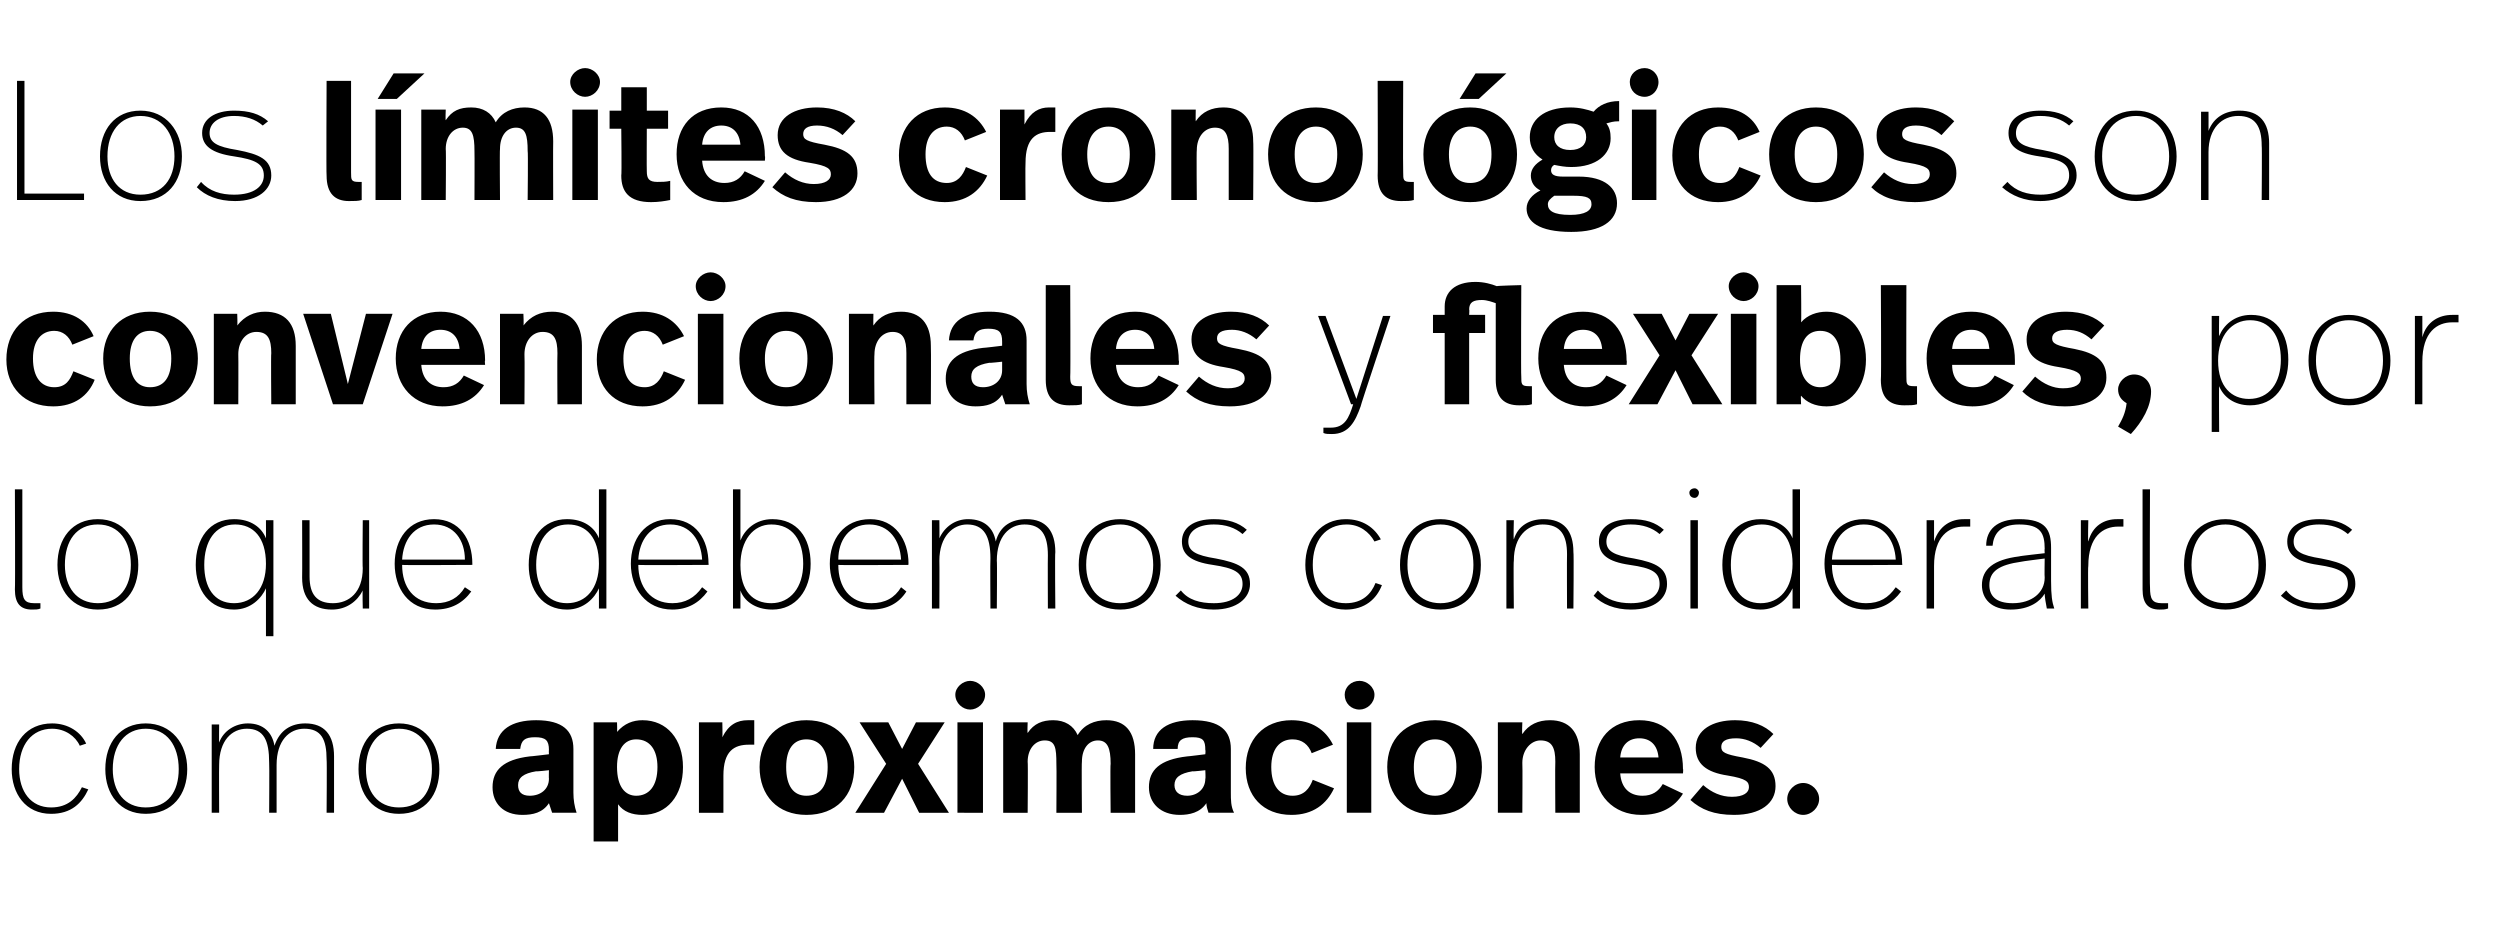
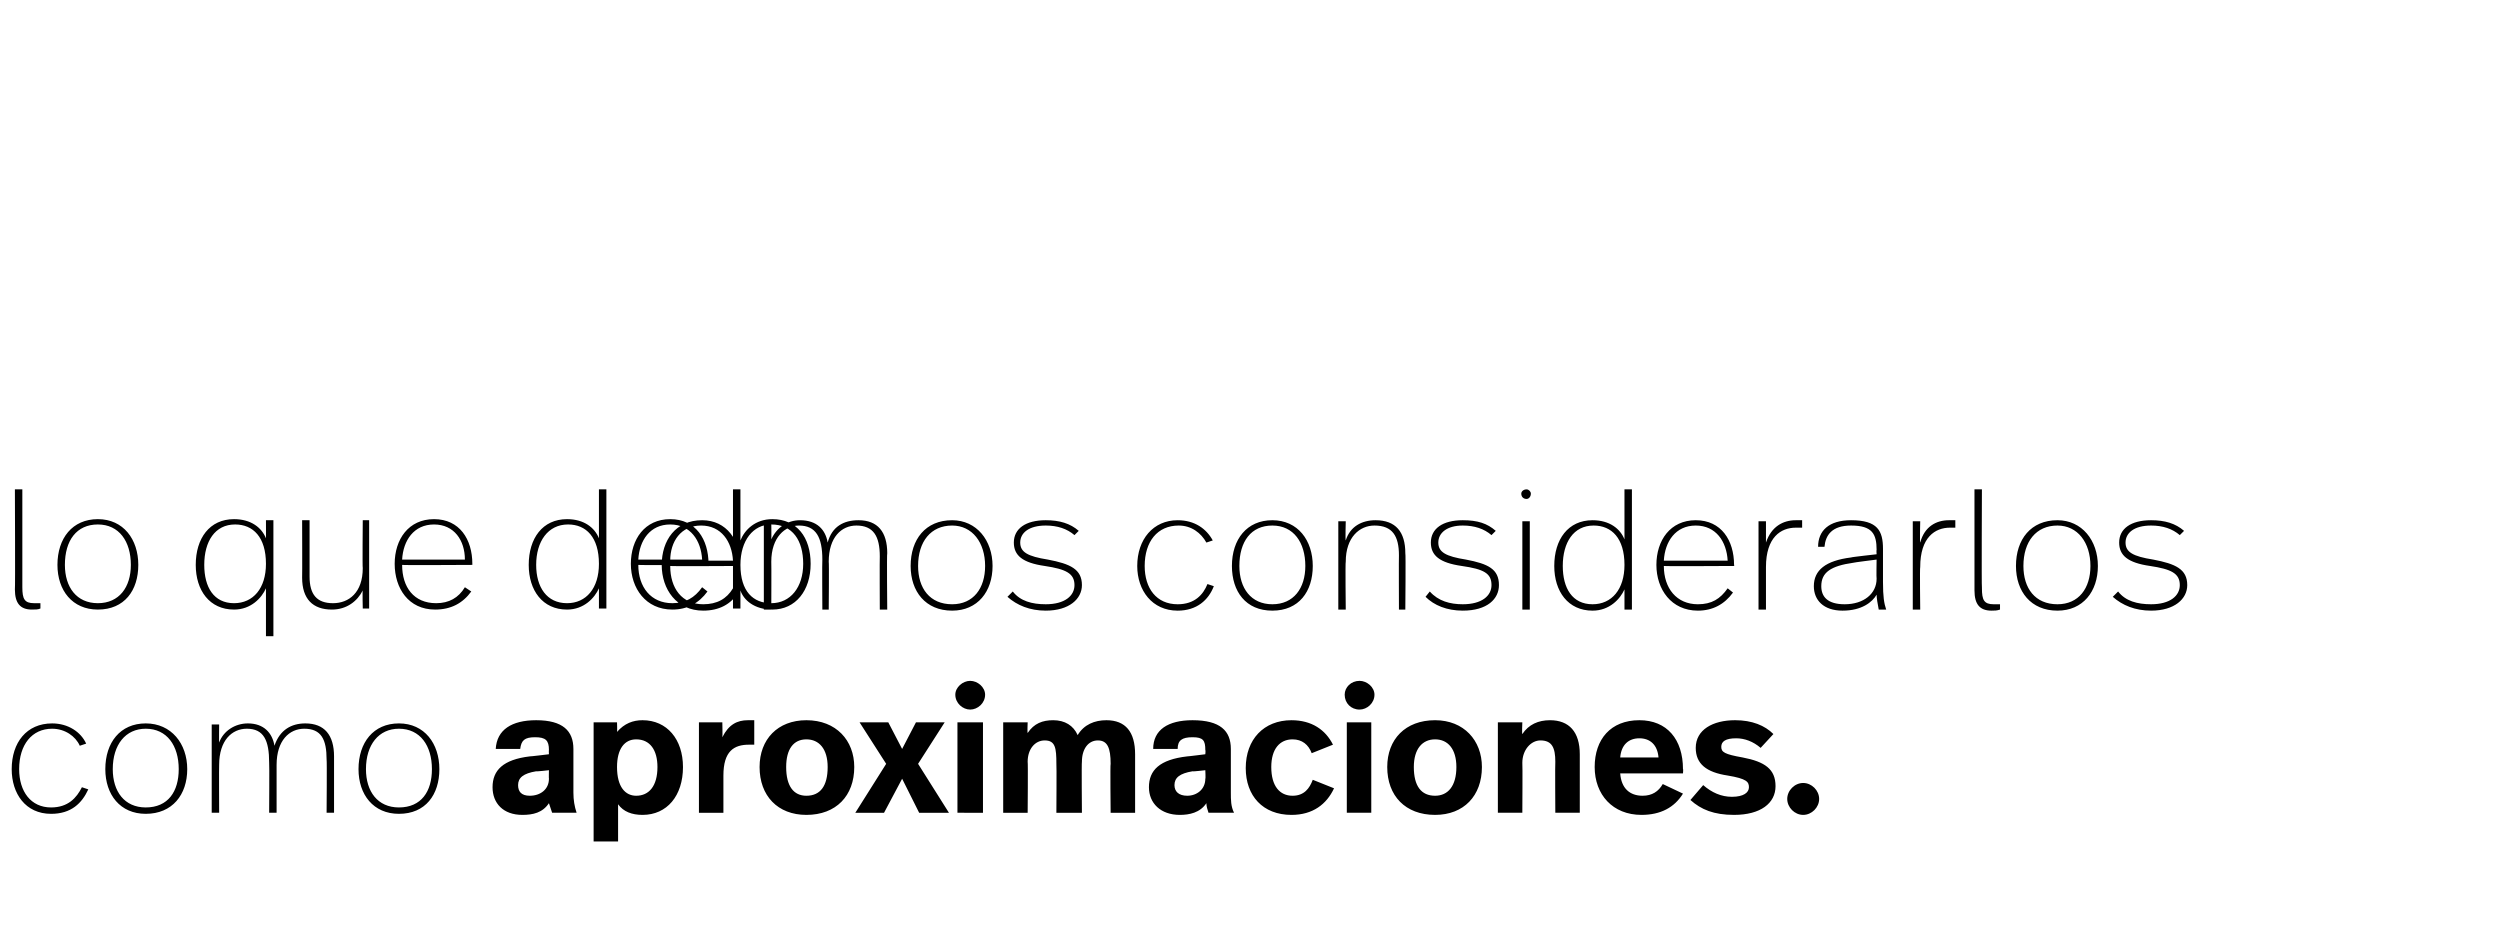
<svg xmlns="http://www.w3.org/2000/svg" version="1.1" width="235px" height="87.2px" viewBox="0 -6 235 87.2" style="top:-6px">
  <desc>Los límites cronológicos son convencionales y flexibles, por lo que debemos considerarlos como aproximaciones</desc>
  <defs />
  <g id="Polygon17471">
    <path d="m8.1 63.9l-.6.2c-.4-.9-1.4-1.6-2.6-1.6c-1.9 0-3.1 1.5-3.1 3.8c0 2.1 1.1 3.6 3 3.6c1.6 0 2.4-.9 2.9-1.9l.6.2c-.6 1.3-1.6 2.3-3.5 2.3c-2.4 0-3.7-1.9-3.7-4.2c0-2.5 1.4-4.3 3.8-4.3c1.5 0 2.7.8 3.2 1.9zm9.5 2.4c0 2.4-1.4 4.2-3.9 4.2c-2.4 0-3.8-1.8-3.8-4.2c0-2.5 1.4-4.3 3.8-4.3c2.4 0 3.9 1.9 3.9 4.3zm-7 0c0 2.1 1.1 3.6 3.1 3.6c2.1 0 3.1-1.5 3.1-3.6c0-2.2-1.1-3.8-3.1-3.8c-1.9 0-3.1 1.5-3.1 3.8zm20.8-1.2v5.3h-.7s.04-4.96 0-5c0-1.9-.5-2.9-2.1-2.9c-1.4 0-2.6 1.1-2.6 3.4v4.5h-.7s.03-4.72 0-4.7c0-2.1-.5-3.2-2.1-3.2c-1.4 0-2.6 1.1-2.6 3.4c-.02.02 0 4.5 0 4.5h-.7v-8.3h.7s-.02 1.71 0 1.7c.4-1.1 1.5-1.8 2.7-1.8c1.5 0 2.3.9 2.5 2.1c.5-1.5 1.6-2.1 2.9-2.1c1.8 0 2.7 1.1 2.7 3.1zm9.9 1.2c0 2.4-1.3 4.2-3.8 4.2c-2.4 0-3.8-1.8-3.8-4.2c0-2.5 1.4-4.3 3.8-4.3c2.4 0 3.8 1.9 3.8 4.3zm-6.9 0c0 2.1 1.1 3.6 3.1 3.6c2.1 0 3.1-1.5 3.1-3.6c0-2.2-1.1-3.8-3.1-3.8c-1.9 0-3.1 1.5-3.1 3.8zm19.5-1.9v4.1c0 .7.1 1.3.3 1.9h-2.3l-.3-.9c-.6.9-1.5 1.1-2.5 1.1c-1.8 0-2.8-1.1-2.8-2.6c0-1.6 1-2.6 3.5-2.9c.01.02 1.8-.2 1.8-.2c0 0-.02-.39 0-.4c0-.9-.3-1.2-1.3-1.2c-1 0-1.3.3-1.4 1.1h-2.3c.1-1.8 1.5-2.7 3.8-2.7c2.5 0 3.5 1 3.5 2.7zm-3.5 2.1c-1.2.2-1.7.6-1.7 1.3c0 .6.3 1 1.1 1c1 0 1.8-.6 1.8-1.6c-.02.02 0-.8 0-.8c0 0-1.22.14-1.2.1zm13.8-.4c0 2.7-1.5 4.5-3.8 4.5c-1 0-1.8-.3-2.3-1v3.5h-2.3V61.9h2.2s.03.9 0 .9c.7-.8 1.5-1.1 2.4-1.1c2.3 0 3.8 1.8 3.8 4.4zm-6.2 0c0 1.9.8 2.7 1.8 2.7c1.2 0 2-.9 2-2.7c0-1.6-.7-2.6-2-2.6c-1.1 0-1.8.9-1.8 2.6zm12.9-4.4v2.3h-.5c-1.4 0-2.4.6-2.4 2.9v3.5h-2.3v-8.5h2.2s.03 1.38 0 1.4c.6-1.2 1.4-1.6 2.4-1.6h.6zm9.4 4.4c0 2.7-1.7 4.5-4.5 4.5c-2.7 0-4.4-1.8-4.4-4.5c0-2.6 1.7-4.4 4.4-4.4c2.8 0 4.5 1.9 4.5 4.4zm-6.4 0c0 1.8.7 2.7 1.9 2.7c1.3 0 2-.9 2-2.7c0-1.7-.8-2.6-2-2.6c-1.2 0-1.9.9-1.9 2.6zm12.4-.3l2.9 4.6h-2.8l-1.6-3.2l-1.7 3.2h-2.7l2.9-4.6l-2.5-3.9h2.7l1.3 2.5l1.3-2.5h2.7l-2.5 3.9zm6.3-6.5c0 .8-.7 1.4-1.4 1.4c-.7 0-1.4-.6-1.4-1.4c0-.7.7-1.3 1.4-1.3c.7 0 1.4.6 1.4 1.3zm-.2 11.1H90v-8.5h2.4v8.5zm14.3-5.5v5.5h-2.3s-.05-4.62 0-4.6c0-1.5-.3-2.2-1.2-2.2c-.9 0-1.5.8-1.5 2c-.04.05 0 4.8 0 4.8h-2.4s.03-4.62 0-4.6c0-1.5-.1-2.2-1.1-2.2c-.9 0-1.6.8-1.6 2c.04.05 0 4.8 0 4.8h-2.3v-8.5h2.3s-.04.98 0 1c.6-.9 1.4-1.2 2.4-1.2c1.1 0 1.9.5 2.3 1.4c.6-1 1.6-1.4 2.7-1.4c1.8 0 2.7 1.1 2.7 3.2zm9-.5v4.1c0 .7 0 1.3.3 1.9h-2.4c-.1-.3-.2-.6-.2-.9c-.6.9-1.6 1.1-2.5 1.1c-1.8 0-2.9-1.1-2.9-2.6c0-1.6 1-2.6 3.6-2.9c-.03.02 1.7-.2 1.7-.2c0 0 .04-.39 0-.4c0-.9-.2-1.2-1.2-1.2c-1 0-1.4.3-1.4 1.1h-2.3c0-1.8 1.4-2.7 3.7-2.7c2.6 0 3.6 1 3.6 2.7zm-3.6 2.1c-1.2.2-1.7.6-1.7 1.3c0 .6.4 1 1.2 1c.9 0 1.7-.6 1.7-1.6c.04.02 0-.8 0-.8c0 0-1.16.14-1.2.1zm13.2-2.5l-2 .8c-.3-.8-.9-1.3-1.8-1.3c-1.2 0-2 .9-2 2.6c0 1.8.8 2.7 2 2.7c1.1 0 1.6-.7 1.9-1.5l2 .8c-.7 1.5-2 2.5-4 2.5c-2.7 0-4.3-1.8-4.3-4.4c0-2.7 1.7-4.5 4.3-4.5c1.9 0 3.2.9 3.9 2.3zm3.9-4.7c0 .8-.7 1.4-1.4 1.4c-.8 0-1.4-.6-1.4-1.4c0-.7.6-1.3 1.4-1.3c.7 0 1.4.6 1.4 1.3zm-.3 11.1h-2.3v-8.5h2.3v8.5zm10.4-4.3c0 2.7-1.7 4.5-4.4 4.5c-2.8 0-4.5-1.8-4.5-4.5c0-2.6 1.7-4.4 4.5-4.4c2.7 0 4.4 1.9 4.4 4.4zm-6.4 0c0 1.8.7 2.7 2 2.7c1.2 0 2-.9 2-2.7c0-1.7-.8-2.6-2-2.6c-1.2 0-2 .9-2 2.6zm15.6-1.2v5.5h-2.3s-.03-4.8 0-4.8c0-1.3-.3-2-1.4-2c-.9 0-1.7.9-1.7 2.1c.03.01 0 4.7 0 4.7h-2.3v-8.5h2.3s-.05 1.12 0 1.1c.6-.9 1.5-1.3 2.6-1.3c1.8 0 2.8 1.1 2.8 3.2zm9.7 1.4c.04-.04 0 .4 0 .4h-5.9c.1 1.4.9 2.1 2.1 2.1c.9 0 1.5-.4 1.9-1.1l1.9.9c-.8 1.3-2.1 2-3.9 2c-2.7 0-4.4-1.9-4.4-4.5c0-2.6 1.5-4.4 4.2-4.4c2.6 0 4.1 1.8 4.1 4.6zm-5.9-1.1h3.6c-.1-1.2-.8-1.8-1.8-1.8c-1 0-1.7.6-1.8 1.8zm14.4-2.2l-1.2 1.3c-.7-.6-1.5-.9-2.3-.9c-1 0-1.4.3-1.4.8c0 .5.3.7 2 1c2.1.4 3.1 1.1 3.1 2.7c0 1.6-1.4 2.7-3.9 2.7c-1.9 0-3.1-.5-4.1-1.4l1.2-1.4c.8.7 1.7 1.1 2.7 1.1c1.1 0 1.6-.4 1.6-.9c0-.5-.2-.8-2-1.1c-2-.3-3-1.1-3-2.6c0-1.7 1.6-2.6 3.7-2.6c1.6 0 2.8.5 3.6 1.3zm4.3 6.1c0 .8-.7 1.5-1.5 1.5c-.8 0-1.5-.7-1.5-1.5c0-.8.7-1.5 1.5-1.5c.8 0 1.5.7 1.5 1.5z" stroke="none" fill="#000" />
  </g>
  <g id="Polygon17470">
-     <path d="m2.1 49.2c0 1.1.2 1.5 1.1 1.5h.6v.5c-.2.1-.5.1-.8.1c-1.1 0-1.6-.6-1.6-1.9c.04-.04 0-9.4 0-9.4h.7v9.2zM13 47.1c0 2.4-1.3 4.2-3.8 4.2c-2.4 0-3.8-1.8-3.8-4.2c0-2.5 1.4-4.3 3.8-4.3c2.4 0 3.8 1.9 3.8 4.3zm-6.9 0c0 2.1 1.1 3.6 3.1 3.6c2 0 3.1-1.5 3.1-3.6c0-2.2-1.1-3.8-3.1-3.8c-2 0-3.1 1.5-3.1 3.8zM25 44.6c.01.04 0-1.7 0-1.7h.7v10.9h-.7v-4.5c-.4.9-1.4 2-3 2c-2.3 0-3.6-1.8-3.6-4.2c0-2.5 1.3-4.3 3.6-4.3c1.6 0 2.6.8 3 1.8zm-5.8 2.5c0 2.1.9 3.6 2.8 3.6c1.8 0 3-1.4 3-3.7c0-2.5-1.2-3.7-2.9-3.7c-1.9 0-2.9 1.6-2.9 3.8zm15.5 4.1h-.6s-.04-1.71 0-1.7c-.5 1-1.5 1.8-2.9 1.8c-1.8 0-2.8-1-2.8-3c.02 0 0-5.4 0-5.4h.7v5.3c0 1.7.7 2.5 2.2 2.5c1.5 0 2.8-1 2.8-3.3c-.04.01 0-4.5 0-4.5h.6v8.3zm9.7-4.2v.1s-6.61.04-6.6 0c0 2.1 1.1 3.6 3.2 3.6c1.2 0 2.1-.5 2.7-1.5l.6.4c-.8 1.1-1.9 1.7-3.4 1.7c-2.5 0-3.8-2-3.8-4.3c0-2.3 1.3-4.2 3.7-4.2c2.4 0 3.6 1.9 3.6 4.2zm-6.6-.4h5.9c0-1.8-1-3.3-2.9-3.3c-1.9 0-2.9 1.5-3 3.3zM57 51.2h-.7v-1.9c-.4.9-1.4 2-3 2c-2.3 0-3.6-1.8-3.6-4.2c0-2.5 1.3-4.3 3.6-4.3c1.6 0 2.6.8 3 1.8V40h.7v11.2zm-6.6-4.1c0 2.1 1 3.6 2.9 3.6c1.8 0 3-1.4 3-3.7c0-2.5-1.2-3.7-2.9-3.7c-1.9 0-3 1.6-3 3.8zm16.2-.1c.04-.04 0 .1 0 .1c0 0-6.57.04-6.6 0c0 2.1 1.2 3.6 3.2 3.6c1.2 0 2.1-.5 2.8-1.5l.5.4c-.8 1.1-1.9 1.7-3.3 1.7c-2.5 0-3.9-2-3.9-4.3c0-2.3 1.3-4.2 3.7-4.2c2.4 0 3.6 1.9 3.6 4.2zm-6.6-.4h6c-.1-1.8-1.1-3.3-3-3.3c-1.9 0-2.9 1.5-3 3.3zm9.6-1.8c.4-1 1.4-2 3-2c2.3 0 3.6 1.7 3.6 4.2c0 2.5-1.4 4.3-3.6 4.3c-1.7 0-2.7-.9-3-1.8v1.7h-.7V40h.7v4.8zm0 2.3c0 2.5 1.2 3.6 2.9 3.6c1.8 0 3-1.5 3-3.7c0-2.2-1-3.7-3-3.7c-1.7 0-2.9 1.5-2.9 3.8zm15.8-.1c-.04-.04 0 .1 0 .1c0 0-6.65.04-6.6 0c0 2.1 1.1 3.6 3.1 3.6c1.3 0 2.2-.5 2.8-1.5l.5.4c-.7 1.1-1.8 1.7-3.3 1.7c-2.5 0-3.9-2-3.9-4.3c0-2.3 1.3-4.2 3.8-4.2c2.3 0 3.6 1.9 3.6 4.2zm-6.6-.4h5.9c-.1-1.8-1.1-3.3-3-3.3c-1.9 0-2.9 1.5-2.9 3.3zm20.4-.7c-.05-.03 0 5.3 0 5.3h-.7s-.02-4.96 0-5c0-1.9-.6-2.9-2.2-2.9c-1.4 0-2.6 1.1-2.6 3.4c.04.02 0 4.5 0 4.5h-.6s-.03-4.72 0-4.7c0-2.1-.6-3.2-2.2-3.2c-1.3 0-2.6 1.1-2.6 3.4c.02.02 0 4.5 0 4.5h-.7v-8.3h.7s.02 1.71 0 1.7c.5-1.1 1.5-1.8 2.7-1.8c1.6 0 2.4.9 2.6 2.1c.4-1.5 1.5-2.1 2.9-2.1c1.8 0 2.7 1.1 2.7 3.1zm9.9 1.2c0 2.4-1.4 4.2-3.8 4.2c-2.5 0-3.9-1.8-3.9-4.2c0-2.5 1.4-4.3 3.9-4.3c2.3 0 3.8 1.9 3.8 4.3zm-7 0c0 2.1 1.1 3.6 3.2 3.6c2 0 3.1-1.5 3.1-3.6c0-2.2-1.2-3.8-3.1-3.8c-2 0-3.2 1.5-3.2 3.8zm15.1-3.3l-.4.4c-.7-.6-1.6-.9-2.7-.9c-1.6 0-2.4.7-2.4 1.6c0 .9.7 1.3 2.6 1.6c2.1.4 3.2.9 3.2 2.4c0 1.3-1.2 2.4-3.4 2.4c-1.5 0-2.7-.5-3.6-1.3l.5-.5c.7.9 1.8 1.2 3.1 1.2c1.8 0 2.7-.8 2.7-1.8c0-1.1-.8-1.5-2.8-1.8c-2.1-.3-2.9-1-2.9-2.2c0-1.3 1.1-2.1 3-2.1c1.3 0 2.3.3 3.1 1zm12.6.9l-.6.2c-.5-.9-1.4-1.6-2.6-1.6c-2 0-3.2 1.5-3.2 3.8c0 2.1 1.1 3.6 3.1 3.6c1.6 0 2.4-.9 2.8-1.9l.6.2c-.5 1.3-1.6 2.3-3.4 2.3c-2.4 0-3.8-1.9-3.8-4.2c0-2.5 1.5-4.3 3.8-4.3c1.6 0 2.7.8 3.3 1.9zm9.4 2.4c0 2.4-1.3 4.2-3.8 4.2c-2.5 0-3.8-1.8-3.8-4.2c0-2.5 1.4-4.3 3.8-4.3c2.4 0 3.8 1.9 3.8 4.3zm-6.9 0c0 2.1 1.1 3.6 3.1 3.6c2 0 3.1-1.5 3.1-3.6c0-2.2-1.1-3.8-3.1-3.8c-2 0-3.1 1.5-3.1 3.8zm15.6-1.2c.05-.03 0 5.3 0 5.3h-.6s-.02-5.1 0-5.1c0-1.8-.6-2.8-2.3-2.8c-1.4 0-2.7 1.1-2.7 3.4c-.05-.01 0 4.5 0 4.5h-.7v-8.3h.7s-.05 1.77 0 1.8c.4-1.3 1.5-1.9 2.8-1.9c1.9 0 2.8 1.1 2.8 3.1zm8.5-2.1l-.4.4c-.7-.6-1.6-.9-2.7-.9c-1.5 0-2.3.7-2.3 1.6c0 .9.7 1.3 2.6 1.6c2.1.4 3.1.9 3.1 2.4c0 1.3-1.1 2.4-3.4 2.4c-1.5 0-2.7-.5-3.5-1.3l.4-.5c.8.9 1.9 1.2 3.1 1.2c1.8 0 2.7-.8 2.7-1.8c0-1.1-.7-1.5-2.8-1.8c-2.1-.3-2.9-1-2.9-2.2c0-1.3 1.1-2.1 3-2.1c1.4 0 2.3.3 3.1 1zm3.3-3.5c0 .3-.2.5-.4.5c-.3 0-.5-.2-.5-.5c0-.2.2-.4.5-.4c.2 0 .4.2.4.4zm-.1 10.9h-.7v-8.3h.7v8.3zm9.6 0h-.7v-1.9c-.4.9-1.4 2-3 2c-2.3 0-3.6-1.8-3.6-4.2c0-2.5 1.3-4.3 3.6-4.3c1.6 0 2.6.8 3 1.8V40h.7v11.2zm-6.5-4.1c0 2.1.9 3.6 2.8 3.6c1.8 0 3-1.4 3-3.7c0-2.5-1.2-3.7-2.9-3.7c-1.9 0-2.9 1.6-2.9 3.8zm16.1-.1c.05-.04 0 .1 0 .1c0 0-6.56.04-6.6 0c0 2.1 1.2 3.6 3.2 3.6c1.3 0 2.1-.5 2.8-1.5l.5.4c-.8 1.1-1.9 1.7-3.3 1.7c-2.5 0-3.9-2-3.9-4.3c0-2.3 1.3-4.2 3.7-4.2c2.4 0 3.6 1.9 3.6 4.2zm-6.6-.4h6c-.1-1.8-1.1-3.3-3-3.3c-1.9 0-2.9 1.5-3 3.3zm13-3.8v.7h-.6c-1.4 0-2.8.9-2.8 3.7v4h-.7v-8.3h.7v2c.5-1.5 1.6-2.1 2.8-2.1h.6zm7.6 2.7v3.1c0 1.4.1 2 .3 2.6h-.7c-.1-.5-.2-1.1-.2-1.4c-.4.7-1.4 1.5-3.2 1.5c-1.8 0-2.7-1-2.7-2.3c0-1.5 1.1-2.4 3.5-2.7c-.03-.03 2.4-.3 2.4-.3c0 0-.03-.42 0-.4c0-1.5-.4-2.3-2.4-2.3c-1.8 0-2.4.9-2.5 2h-.6c0-1.5 1-2.5 3.1-2.5c2.5 0 3 1 3 2.7zm-2.8 1.3c-2.1.3-3 .9-3 2.2c0 1 .6 1.7 2.2 1.7c1.8 0 3-1 3-2.4c-.03-.01 0-1.8 0-1.8c0 0-2.23.28-2.2.3zm9.6-4v.7h-.5c-1.4 0-2.8.9-2.8 3.7c-.05.03 0 4 0 4h-.7v-8.3h.7s-.05 2.01 0 2c.4-1.5 1.5-2.1 2.7-2.1h.6zm2.5 6.4c0 1.1.2 1.5 1.1 1.5h.6v.5c-.3.1-.5.1-.8.1c-1.1 0-1.6-.6-1.6-1.9V40h.7s-.04 9.25 0 9.2zm10.9-2.1c0 2.4-1.4 4.2-3.8 4.2c-2.5 0-3.9-1.8-3.9-4.2c0-2.5 1.4-4.3 3.9-4.3c2.3 0 3.8 1.9 3.8 4.3zm-7 0c0 2.1 1.1 3.6 3.2 3.6c2 0 3.1-1.5 3.1-3.6c0-2.2-1.2-3.8-3.1-3.8c-2 0-3.2 1.5-3.2 3.8zm15.1-3.3l-.4.4c-.7-.6-1.6-.9-2.7-.9c-1.6 0-2.4.7-2.4 1.6c0 .9.7 1.3 2.6 1.6c2.1.4 3.2.9 3.2 2.4c0 1.3-1.2 2.4-3.4 2.4c-1.5 0-2.7-.5-3.6-1.3l.5-.5c.7.9 1.8 1.2 3.1 1.2c1.8 0 2.7-.8 2.7-1.8c0-1.1-.8-1.5-2.8-1.8c-2.1-.3-2.9-1-2.9-2.2c0-1.3 1.1-2.1 3-2.1c1.3 0 2.3.3 3.1 1z" stroke="none" fill="#000" />
+     <path d="m2.1 49.2c0 1.1.2 1.5 1.1 1.5h.6v.5c-.2.1-.5.1-.8.1c-1.1 0-1.6-.6-1.6-1.9c.04-.04 0-9.4 0-9.4h.7v9.2zM13 47.1c0 2.4-1.3 4.2-3.8 4.2c-2.4 0-3.8-1.8-3.8-4.2c0-2.5 1.4-4.3 3.8-4.3c2.4 0 3.8 1.9 3.8 4.3zm-6.9 0c0 2.1 1.1 3.6 3.1 3.6c2 0 3.1-1.5 3.1-3.6c0-2.2-1.1-3.8-3.1-3.8c-2 0-3.1 1.5-3.1 3.8zM25 44.6c.01.04 0-1.7 0-1.7h.7v10.9h-.7v-4.5c-.4.9-1.4 2-3 2c-2.3 0-3.6-1.8-3.6-4.2c0-2.5 1.3-4.3 3.6-4.3c1.6 0 2.6.8 3 1.8zm-5.8 2.5c0 2.1.9 3.6 2.8 3.6c1.8 0 3-1.4 3-3.7c0-2.5-1.2-3.7-2.9-3.7c-1.9 0-2.9 1.6-2.9 3.8zm15.5 4.1h-.6s-.04-1.71 0-1.7c-.5 1-1.5 1.8-2.9 1.8c-1.8 0-2.8-1-2.8-3c.02 0 0-5.4 0-5.4h.7v5.3c0 1.7.7 2.5 2.2 2.5c1.5 0 2.8-1 2.8-3.3c-.04.01 0-4.5 0-4.5h.6v8.3zm9.7-4.2v.1s-6.61.04-6.6 0c0 2.1 1.1 3.6 3.2 3.6c1.2 0 2.1-.5 2.7-1.5l.6.4c-.8 1.1-1.9 1.7-3.4 1.7c-2.5 0-3.8-2-3.8-4.3c0-2.3 1.3-4.2 3.7-4.2c2.4 0 3.6 1.9 3.6 4.2zm-6.6-.4h5.9c0-1.8-1-3.3-2.9-3.3c-1.9 0-2.9 1.5-3 3.3zM57 51.2h-.7v-1.9c-.4.9-1.4 2-3 2c-2.3 0-3.6-1.8-3.6-4.2c0-2.5 1.3-4.3 3.6-4.3c1.6 0 2.6.8 3 1.8V40h.7v11.2zm-6.6-4.1c0 2.1 1 3.6 2.9 3.6c1.8 0 3-1.4 3-3.7c0-2.5-1.2-3.7-2.9-3.7c-1.9 0-3 1.6-3 3.8zm16.2-.1c.04-.04 0 .1 0 .1c0 0-6.57.04-6.6 0c0 2.1 1.2 3.6 3.2 3.6c1.2 0 2.1-.5 2.8-1.5l.5.4c-.8 1.1-1.9 1.7-3.3 1.7c-2.5 0-3.9-2-3.9-4.3c0-2.3 1.3-4.2 3.7-4.2c2.4 0 3.6 1.9 3.6 4.2zm-6.6-.4h6c-.1-1.8-1.1-3.3-3-3.3c-1.9 0-2.9 1.5-3 3.3zm9.6-1.8c.4-1 1.4-2 3-2c2.3 0 3.6 1.7 3.6 4.2c0 2.5-1.4 4.3-3.6 4.3c-1.7 0-2.7-.9-3-1.8v1.7h-.7V40h.7v4.8zm0 2.3c0 2.5 1.2 3.6 2.9 3.6c1.8 0 3-1.5 3-3.7c0-2.2-1-3.7-3-3.7c-1.7 0-2.9 1.5-2.9 3.8zc-.04-.04 0 .1 0 .1c0 0-6.65.04-6.6 0c0 2.1 1.1 3.6 3.1 3.6c1.3 0 2.2-.5 2.8-1.5l.5.4c-.7 1.1-1.8 1.7-3.3 1.7c-2.5 0-3.9-2-3.9-4.3c0-2.3 1.3-4.2 3.8-4.2c2.3 0 3.6 1.9 3.6 4.2zm-6.6-.4h5.9c-.1-1.8-1.1-3.3-3-3.3c-1.9 0-2.9 1.5-2.9 3.3zm20.4-.7c-.05-.03 0 5.3 0 5.3h-.7s-.02-4.96 0-5c0-1.9-.6-2.9-2.2-2.9c-1.4 0-2.6 1.1-2.6 3.4c.04.02 0 4.5 0 4.5h-.6s-.03-4.72 0-4.7c0-2.1-.6-3.2-2.2-3.2c-1.3 0-2.6 1.1-2.6 3.4c.02.02 0 4.5 0 4.5h-.7v-8.3h.7s.02 1.71 0 1.7c.5-1.1 1.5-1.8 2.7-1.8c1.6 0 2.4.9 2.6 2.1c.4-1.5 1.5-2.1 2.9-2.1c1.8 0 2.7 1.1 2.7 3.1zm9.9 1.2c0 2.4-1.4 4.2-3.8 4.2c-2.5 0-3.9-1.8-3.9-4.2c0-2.5 1.4-4.3 3.9-4.3c2.3 0 3.8 1.9 3.8 4.3zm-7 0c0 2.1 1.1 3.6 3.2 3.6c2 0 3.1-1.5 3.1-3.6c0-2.2-1.2-3.8-3.1-3.8c-2 0-3.2 1.5-3.2 3.8zm15.1-3.3l-.4.4c-.7-.6-1.6-.9-2.7-.9c-1.6 0-2.4.7-2.4 1.6c0 .9.7 1.3 2.6 1.6c2.1.4 3.2.9 3.2 2.4c0 1.3-1.2 2.4-3.4 2.4c-1.5 0-2.7-.5-3.6-1.3l.5-.5c.7.9 1.8 1.2 3.1 1.2c1.8 0 2.7-.8 2.7-1.8c0-1.1-.8-1.5-2.8-1.8c-2.1-.3-2.9-1-2.9-2.2c0-1.3 1.1-2.1 3-2.1c1.3 0 2.3.3 3.1 1zm12.6.9l-.6.2c-.5-.9-1.4-1.6-2.6-1.6c-2 0-3.2 1.5-3.2 3.8c0 2.1 1.1 3.6 3.1 3.6c1.6 0 2.4-.9 2.8-1.9l.6.2c-.5 1.3-1.6 2.3-3.4 2.3c-2.4 0-3.8-1.9-3.8-4.2c0-2.5 1.5-4.3 3.8-4.3c1.6 0 2.7.8 3.3 1.9zm9.4 2.4c0 2.4-1.3 4.2-3.8 4.2c-2.5 0-3.8-1.8-3.8-4.2c0-2.5 1.4-4.3 3.8-4.3c2.4 0 3.8 1.9 3.8 4.3zm-6.9 0c0 2.1 1.1 3.6 3.1 3.6c2 0 3.1-1.5 3.1-3.6c0-2.2-1.1-3.8-3.1-3.8c-2 0-3.1 1.5-3.1 3.8zm15.6-1.2c.05-.03 0 5.3 0 5.3h-.6s-.02-5.1 0-5.1c0-1.8-.6-2.8-2.3-2.8c-1.4 0-2.7 1.1-2.7 3.4c-.05-.01 0 4.5 0 4.5h-.7v-8.3h.7s-.05 1.77 0 1.8c.4-1.3 1.5-1.9 2.8-1.9c1.9 0 2.8 1.1 2.8 3.1zm8.5-2.1l-.4.4c-.7-.6-1.6-.9-2.7-.9c-1.5 0-2.3.7-2.3 1.6c0 .9.7 1.3 2.6 1.6c2.1.4 3.1.9 3.1 2.4c0 1.3-1.1 2.4-3.4 2.4c-1.5 0-2.7-.5-3.5-1.3l.4-.5c.8.9 1.9 1.2 3.1 1.2c1.8 0 2.7-.8 2.7-1.8c0-1.1-.7-1.5-2.8-1.8c-2.1-.3-2.9-1-2.9-2.2c0-1.3 1.1-2.1 3-2.1c1.4 0 2.3.3 3.1 1zm3.3-3.5c0 .3-.2.5-.4.5c-.3 0-.5-.2-.5-.5c0-.2.2-.4.5-.4c.2 0 .4.2.4.4zm-.1 10.9h-.7v-8.3h.7v8.3zm9.6 0h-.7v-1.9c-.4.9-1.4 2-3 2c-2.3 0-3.6-1.8-3.6-4.2c0-2.5 1.3-4.3 3.6-4.3c1.6 0 2.6.8 3 1.8V40h.7v11.2zm-6.5-4.1c0 2.1.9 3.6 2.8 3.6c1.8 0 3-1.4 3-3.7c0-2.5-1.2-3.7-2.9-3.7c-1.9 0-2.9 1.6-2.9 3.8zm16.1-.1c.05-.04 0 .1 0 .1c0 0-6.56.04-6.6 0c0 2.1 1.2 3.6 3.2 3.6c1.3 0 2.1-.5 2.8-1.5l.5.4c-.8 1.1-1.9 1.7-3.3 1.7c-2.5 0-3.9-2-3.9-4.3c0-2.3 1.3-4.2 3.7-4.2c2.4 0 3.6 1.9 3.6 4.2zm-6.6-.4h6c-.1-1.8-1.1-3.3-3-3.3c-1.9 0-2.9 1.5-3 3.3zm13-3.8v.7h-.6c-1.4 0-2.8.9-2.8 3.7v4h-.7v-8.3h.7v2c.5-1.5 1.6-2.1 2.8-2.1h.6zm7.6 2.7v3.1c0 1.4.1 2 .3 2.6h-.7c-.1-.5-.2-1.1-.2-1.4c-.4.7-1.4 1.5-3.2 1.5c-1.8 0-2.7-1-2.7-2.3c0-1.5 1.1-2.4 3.5-2.7c-.03-.03 2.4-.3 2.4-.3c0 0-.03-.42 0-.4c0-1.5-.4-2.3-2.4-2.3c-1.8 0-2.4.9-2.5 2h-.6c0-1.5 1-2.5 3.1-2.5c2.5 0 3 1 3 2.7zm-2.8 1.3c-2.1.3-3 .9-3 2.2c0 1 .6 1.7 2.2 1.7c1.8 0 3-1 3-2.4c-.03-.01 0-1.8 0-1.8c0 0-2.23.28-2.2.3zm9.6-4v.7h-.5c-1.4 0-2.8.9-2.8 3.7c-.05.03 0 4 0 4h-.7v-8.3h.7s-.05 2.01 0 2c.4-1.5 1.5-2.1 2.7-2.1h.6zm2.5 6.4c0 1.1.2 1.5 1.1 1.5h.6v.5c-.3.1-.5.1-.8.1c-1.1 0-1.6-.6-1.6-1.9V40h.7s-.04 9.25 0 9.2zm10.9-2.1c0 2.4-1.4 4.2-3.8 4.2c-2.5 0-3.9-1.8-3.9-4.2c0-2.5 1.4-4.3 3.9-4.3c2.3 0 3.8 1.9 3.8 4.3zm-7 0c0 2.1 1.1 3.6 3.2 3.6c2 0 3.1-1.5 3.1-3.6c0-2.2-1.2-3.8-3.1-3.8c-2 0-3.2 1.5-3.2 3.8zm15.1-3.3l-.4.4c-.7-.6-1.6-.9-2.7-.9c-1.6 0-2.4.7-2.4 1.6c0 .9.7 1.3 2.6 1.6c2.1.4 3.2.9 3.2 2.4c0 1.3-1.2 2.4-3.4 2.4c-1.5 0-2.7-.5-3.6-1.3l.5-.5c.7.9 1.8 1.2 3.1 1.2c1.8 0 2.7-.8 2.7-1.8c0-1.1-.8-1.5-2.8-1.8c-2.1-.3-2.9-1-2.9-2.2c0-1.3 1.1-2.1 3-2.1c1.3 0 2.3.3 3.1 1z" stroke="none" fill="#000" />
  </g>
  <g id="Polygon17469">
-     <path d="m8.8 25.6l-2 .8c-.3-.8-.9-1.3-1.7-1.3c-1.2 0-2 .9-2 2.6c0 1.8.8 2.7 2 2.7c1.1 0 1.5-.7 1.8-1.5l2 .8C8.3 31.2 7 32.2 5 32.2c-2.7 0-4.4-1.8-4.4-4.4c0-2.7 1.7-4.5 4.4-4.5c1.9 0 3.2.9 3.8 2.3zm9.8 2.1c0 2.7-1.7 4.5-4.5 4.5c-2.7 0-4.4-1.8-4.4-4.5c0-2.6 1.7-4.4 4.4-4.4c2.8 0 4.5 1.9 4.5 4.4zm-6.4 0c0 1.8.7 2.7 1.9 2.7c1.3 0 2-.9 2-2.7c0-1.7-.8-2.6-2-2.6c-1.2 0-1.9.9-1.9 2.6zm15.6-1.2v5.5h-2.3s-.04-4.8 0-4.8c0-1.3-.3-2-1.4-2c-1 0-1.7.9-1.7 2.1c.02.01 0 4.7 0 4.7h-2.3v-8.5h2.2s.04 1.12 0 1.1c.7-.9 1.6-1.3 2.6-1.3c1.9 0 2.9 1.1 2.9 3.2zm6.3 5.5h-2.8l-2.8-8.5h2.6l1.6 6.6l1.7-6.6h2.5L34.1 32zm11.5-4.1c-.05-.04 0 .4 0 .4h-6c.1 1.4.9 2.1 2.1 2.1c.9 0 1.5-.4 1.9-1.1l1.9.9c-.8 1.3-2.1 2-3.9 2c-2.7 0-4.4-1.9-4.4-4.5c0-2.6 1.6-4.4 4.2-4.4c2.6 0 4.2 1.8 4.2 4.6zm-6-1.1h3.6c-.1-1.2-.8-1.8-1.8-1.8c-1 0-1.7.6-1.8 1.8zm15.1-.3v5.5h-2.3s-.03-4.8 0-4.8c0-1.3-.3-2-1.4-2c-1 0-1.7.9-1.7 2.1c.03.01 0 4.7 0 4.7H47v-8.5h2.2s.05 1.12 0 1.1c.7-.9 1.6-1.3 2.7-1.3c1.8 0 2.8 1.1 2.8 3.2zm9.6-.9l-2 .8c-.3-.8-.9-1.3-1.7-1.3c-1.2 0-2 .9-2 2.6c0 1.8.7 2.7 2 2.7c1 0 1.5-.7 1.8-1.5l2 .8c-.7 1.5-2 2.5-4 2.5c-2.7 0-4.3-1.8-4.3-4.4c0-2.7 1.7-4.5 4.3-4.5c1.9 0 3.2.9 3.9 2.3zm3.9-4.7c0 .8-.7 1.4-1.4 1.4c-.7 0-1.4-.6-1.4-1.4c0-.7.7-1.3 1.4-1.3c.7 0 1.4.6 1.4 1.3zM68 32h-2.4v-8.5h2.4v8.5zm10.3-4.3c0 2.7-1.6 4.5-4.4 4.5c-2.8 0-4.4-1.8-4.4-4.5c0-2.6 1.6-4.4 4.4-4.4c2.7 0 4.4 1.9 4.4 4.4zm-6.4 0c0 1.8.7 2.7 2 2.7c1.3 0 2-.9 2-2.7c0-1.7-.8-2.6-2-2.6c-1.2 0-2 .9-2 2.6zm15.6-1.2c.03 0 0 5.5 0 5.5h-2.3v-4.8c0-1.3-.3-2-1.3-2c-1 0-1.7.9-1.7 2.1c-.04.01 0 4.7 0 4.7h-2.4v-8.5h2.3s-.02 1.12 0 1.1c.6-.9 1.5-1.3 2.6-1.3c1.8 0 2.8 1.1 2.8 3.2zm9-.5v4.1c0 .7.1 1.3.3 1.9h-2.3l-.3-.9c-.6.9-1.5 1.1-2.5 1.1c-1.8 0-2.8-1.1-2.8-2.6c0-1.6 1-2.6 3.5-2.9c.01.02 1.8-.2 1.8-.2v-.4c0-.9-.3-1.2-1.3-1.2c-.9 0-1.3.3-1.4 1.1h-2.3c.1-1.8 1.5-2.7 3.8-2.7c2.5 0 3.5 1 3.5 2.7zM93 28.1c-1.2.2-1.7.6-1.7 1.3c0 .6.3 1 1.1 1c1 0 1.8-.6 1.8-1.6v-.8s-1.21.14-1.2.1zm7.6 1.3c0 .7.1.9.8.9h.3v1.7c-.3.1-.7.1-1.2.1c-1.4 0-2.2-.7-2.2-2.4v-8.9h2.3s.04 8.59 0 8.6zm10.2-1.5c.05-.04 0 .4 0 .4h-5.9c.1 1.4.9 2.1 2.1 2.1c.9 0 1.5-.4 1.9-1.1l1.9.9c-.8 1.3-2.1 2-3.9 2c-2.7 0-4.4-1.9-4.4-4.5c0-2.6 1.5-4.4 4.2-4.4c2.6 0 4.1 1.8 4.1 4.6zm-5.9-1.1h3.6c-.1-1.2-.8-1.8-1.8-1.8c-1 0-1.7.6-1.8 1.8zm14.4-2.2l-1.2 1.3c-.7-.6-1.5-.9-2.3-.9c-1 0-1.4.3-1.4.8c0 .5.3.7 2 1c2.1.4 3.1 1.1 3.1 2.7c0 1.6-1.4 2.7-3.9 2.7c-1.9 0-3.1-.5-4.1-1.4l1.2-1.4c.8.7 1.7 1.1 2.7 1.1c1.1 0 1.6-.4 1.6-.9c0-.5-.2-.8-2-1.1c-2-.3-3-1.1-3-2.6c0-1.7 1.6-2.6 3.7-2.6c1.6 0 2.8.5 3.6 1.3zm8.6 7.6c-.5 1.4-1.1 2.6-2.7 2.6c-.3 0-.6 0-.8-.1v-.5h.7c1.3 0 1.7-.9 2.1-2.2h-.2l-3.1-8.3h.7l2.9 7.8l2.5-7.8h.7s-2.85 8.52-2.8 8.5zm12.8-11.3c-.05-.04 2.3-.1 2.3-.1c0 0-.04 8.61 0 8.6c0 .7 0 .9.7.9h.3v1.7c-.3.1-.7.1-1.2.1c-1.4 0-2.2-.7-2.2-2.4v-7.2c-.3-.1-.8-.3-1.3-.3c-.8 0-1.2.2-1.2.9c.04-.03 0 .5 0 .5h1.5v1.7h-1.5v6.7h-2.3v-6.7h-1.1v-1.7h1.1v-.8c0-1.3.9-2.3 2.9-2.3c.8 0 1.5.2 2 .4zm12.2 7c.04-.04 0 .4 0 .4H147c.1 1.4.9 2.1 2.1 2.1c.9 0 1.5-.4 1.9-1.1l1.9.9c-.8 1.3-2.1 2-3.9 2c-2.7 0-4.4-1.9-4.4-4.5c0-2.6 1.5-4.4 4.2-4.4c2.6 0 4.1 1.8 4.1 4.6zm-5.9-1.1h3.6c-.1-1.2-.8-1.8-1.8-1.8c-1 0-1.7.6-1.8 1.8zm12 .6l2.9 4.6h-2.8l-1.6-3.2l-1.7 3.2h-2.7l2.9-4.6l-2.5-3.9h2.7l1.3 2.5l1.3-2.5h2.7l-2.5 3.9zm6.3-6.5c0 .8-.7 1.4-1.4 1.4c-.7 0-1.4-.6-1.4-1.4c0-.7.7-1.3 1.4-1.3c.7 0 1.4.6 1.4 1.3zm-.2 11.1h-2.4v-8.5h2.4v8.5zm4.2-7.7c.6-.7 1.5-1 2.4-1c2.2 0 3.7 1.8 3.7 4.5c0 2.6-1.5 4.4-3.7 4.4c-1.1 0-1.9-.4-2.4-1c-.04-.05 0 .8 0 .8H167V20.8h2.3s.04 3.52 0 3.5zm-.1 3.5c0 1.7.8 2.6 1.9 2.6c1.2 0 1.9-1 1.9-2.6c0-1.8-.7-2.7-1.9-2.7c-1.2 0-1.9.9-1.9 2.7zm10 1.6c0 .7 0 .9.7.9h.3v1.7c-.3.1-.7.1-1.2.1c-1.4 0-2.2-.7-2.2-2.4c.05.04 0-8.9 0-8.9h2.4s-.02 8.59 0 8.6zm10.2-1.5v.4h-5.9c0 1.4.8 2.1 2 2.1c1 0 1.6-.4 2-1.1l1.8.9c-.8 1.3-2.1 2-3.9 2c-2.7 0-4.3-1.9-4.3-4.5c0-2.6 1.5-4.4 4.2-4.4c2.6 0 4.1 1.8 4.1 4.6zm-5.9-1.1h3.5c-.1-1.2-.7-1.8-1.7-1.8c-1 0-1.7.6-1.8 1.8zm14.3-2.2l-1.2 1.3c-.7-.6-1.4-.9-2.3-.9c-.9 0-1.4.3-1.4.8c0 .5.4.7 2.1 1c2 .4 3 1.1 3 2.7c0 1.6-1.4 2.7-3.9 2.7c-1.8 0-3.1-.5-4-1.4l1.2-1.4c.8.7 1.7 1.1 2.6 1.1c1.2 0 1.7-.4 1.7-.9c0-.5-.3-.8-2.1-1.1c-2-.3-3-1.1-3-2.6c0-1.7 1.6-2.6 3.7-2.6c1.6 0 2.8.5 3.6 1.3zm4.4 6.2c0 1.4-.8 2.8-1.9 4l-1.2-.7c.4-.7.7-1.3.8-2.2c-.5-.3-.8-.7-.8-1.3c0-.7.7-1.4 1.5-1.4c.9 0 1.6.7 1.6 1.6zm12.9-3c0 2.5-1.3 4.3-3.6 4.3c-1.5 0-2.5-.8-2.9-1.8c-.03-.03 0 4.3 0 4.3h-.7V23.7h.7s-.03 1.88 0 1.9c.4-1 1.4-2 3-2c2.3 0 3.5 1.7 3.5 4.2zm-6.6.1c0 2.5 1.3 3.6 2.9 3.6c1.9 0 3-1.5 3-3.7c0-2.2-1-3.7-2.9-3.7c-1.7 0-3 1.4-3 3.8zm16.2 0c0 2.4-1.4 4.2-3.9 4.2c-2.4 0-3.8-1.8-3.8-4.2c0-2.5 1.4-4.3 3.8-4.3c2.4 0 3.9 1.9 3.9 4.3zm-7 0c0 2.1 1.1 3.6 3.1 3.6c2.1 0 3.2-1.5 3.2-3.6c0-2.2-1.2-3.8-3.2-3.8c-1.9 0-3.1 1.5-3.1 3.8zm13.4-4.3v.7h-.6c-1.4 0-2.8.9-2.8 3.7v4h-.7v-8.3h.7v2c.4-1.5 1.6-2.1 2.8-2.1h.6z" stroke="none" fill="#000" />
-   </g>
+     </g>
  <g id="Polygon17468">
-     <path d="m2.3 12.2h5.6v.6H1.6V1.6h.7v10.6zm14.8-3.5c0 2.4-1.4 4.2-3.9 4.2c-2.4 0-3.8-1.8-3.8-4.2c0-2.5 1.4-4.3 3.8-4.3c2.4 0 3.9 1.9 3.9 4.3zm-7 0c0 2.1 1.1 3.6 3.1 3.6c2.1 0 3.2-1.5 3.2-3.6c0-2.2-1.2-3.8-3.2-3.8c-1.9 0-3.1 1.5-3.1 3.8zm15.1-3.3l-.5.4c-.7-.6-1.6-.9-2.7-.9c-1.5 0-2.3.7-2.3 1.6c0 .9.7 1.3 2.6 1.6c2.1.4 3.2.9 3.2 2.4c0 1.3-1.2 2.4-3.4 2.4c-1.6 0-2.8-.5-3.6-1.3l.4-.5c.8.9 1.9 1.2 3.1 1.2c1.9 0 2.8-.8 2.8-1.8c0-1.1-.8-1.5-2.8-1.8c-2.1-.3-3-1-3-2.2c0-1.3 1.2-2.1 3-2.1c1.4 0 2.4.3 3.2 1zm7.8 4.8c0 .7 0 .9.7.9h.3v1.7c-.3.1-.7.1-1.2.1c-1.3 0-2.1-.7-2.1-2.4c-.04.04 0-8.9 0-8.9h2.3v8.6zm4.3-6.9h-1.8L37 .9h2.9l-2.6 2.4zm.4 9.5h-2.4V4.3h2.4v8.5zM52 7.3c-.02.03 0 5.5 0 5.5h-2.4s.05-4.62 0-4.6c0-1.5-.2-2.2-1.1-2.2c-.9 0-1.5.8-1.5 2c-.04.05 0 4.8 0 4.8h-2.4s.02-4.62 0-4.6c0-1.5-.2-2.2-1.1-2.2c-.9 0-1.6.8-1.6 2c.04.05 0 4.8 0 4.8h-2.3V4.3h2.3s-.04.98 0 1c.6-.9 1.3-1.2 2.4-1.2c1.1 0 1.9.5 2.3 1.4c.6-1 1.6-1.4 2.7-1.4c1.8 0 2.7 1.1 2.7 3.2zm4.4-5.6c0 .8-.7 1.4-1.4 1.4c-.7 0-1.4-.6-1.4-1.4c0-.7.7-1.3 1.4-1.3c.7 0 1.4.6 1.4 1.3zm-.2 11.1h-2.4V4.3h2.4v8.5zm4.6-8.4h2v1.7h-2s-.02 4 0 4c0 .7.2 1 1 1c.4 0 .8 0 1.2-.1v1.8c-.5.1-1.1.2-1.8.2c-2.1 0-2.8-1-2.8-2.5c.05-.04 0-4.4 0-4.4h-1.1V4.4h1.1V2.2h2.4v2.2zm11.1 4.3c.04-.04 0 .4 0 .4H66c.1 1.4.9 2.1 2.1 2.1c.9 0 1.5-.4 1.9-1.1l1.9.9c-.8 1.3-2.1 2-3.9 2c-2.8 0-4.4-1.9-4.4-4.5c0-2.6 1.5-4.4 4.2-4.4c2.6 0 4.1 1.8 4.1 4.6zM66 7.6h3.6c-.1-1.2-.8-1.8-1.8-1.8c-1 0-1.7.6-1.8 1.8zm14.4-2.2l-1.2 1.3c-.7-.6-1.5-.9-2.4-.9c-.9 0-1.3.3-1.3.8c0 .5.3.7 2 1c2.1.4 3.1 1.1 3.1 2.7c0 1.6-1.4 2.7-3.9 2.7c-1.9 0-3.1-.5-4.1-1.4l1.2-1.4c.8.7 1.7 1.1 2.7 1.1c1.1 0 1.6-.4 1.6-.9c0-.5-.2-.8-2-1.1c-2.1-.3-3-1.1-3-2.6c0-1.7 1.6-2.6 3.7-2.6c1.6 0 2.8.5 3.6 1.3zm12.3 1l-2 .8c-.3-.8-.9-1.3-1.7-1.3c-1.2 0-2 .9-2 2.6c0 1.8.7 2.7 2 2.7c1 0 1.5-.7 1.8-1.5l2 .8c-.7 1.5-2 2.5-4 2.5c-2.7 0-4.3-1.8-4.3-4.4c0-2.7 1.7-4.5 4.3-4.5c1.9 0 3.2.9 3.9 2.3zm6.5-2.3v2.3h-.5c-1.3 0-2.3.6-2.3 2.9c-.03-.02 0 3.5 0 3.5H94V4.3h2.3v1.4c.6-1.2 1.4-1.6 2.3-1.6h.6zm9.4 4.4c0 2.7-1.6 4.5-4.4 4.5c-2.8 0-4.4-1.8-4.4-4.5c0-2.6 1.6-4.4 4.4-4.4c2.7 0 4.4 1.9 4.4 4.4zm-6.4 0c0 1.8.7 2.7 2 2.7c1.3 0 2-.9 2-2.7c0-1.7-.8-2.6-2-2.6c-1.2 0-2 .9-2 2.6zm15.6-1.2c.04 0 0 5.5 0 5.5h-2.3V8c0-1.3-.3-2-1.3-2c-1 0-1.7.9-1.7 2.1c-.04.01 0 4.7 0 4.7h-2.4V4.3h2.3s-.02 1.12 0 1.1c.6-.9 1.5-1.3 2.6-1.3c1.8 0 2.8 1.1 2.8 3.2zm10.3 1.2c0 2.7-1.7 4.5-4.4 4.5c-2.8 0-4.5-1.8-4.5-4.5c0-2.6 1.7-4.4 4.5-4.4c2.7 0 4.4 1.9 4.4 4.4zm-6.4 0c0 1.8.7 2.7 2 2.7c1.2 0 2-.9 2-2.7c0-1.7-.8-2.6-2-2.6c-1.2 0-2 .9-2 2.6zm10.2 1.7c0 .7 0 .9.7.9h.3v1.7c-.3.1-.7.1-1.2.1c-1.4 0-2.2-.7-2.2-2.4c.03.04 0-8.9 0-8.9h2.4s-.03 8.59 0 8.6zm7.1-6.9h-1.8l1.5-2.4h2.9L139 3.3zm3.6 5.2c0 2.7-1.6 4.5-4.4 4.5c-2.8 0-4.4-1.8-4.4-4.5c0-2.6 1.6-4.4 4.4-4.4c2.7 0 4.4 1.9 4.4 4.4zm-6.4 0c0 1.8.7 2.7 2 2.7c1.3 0 2-.9 2-2.7c0-1.7-.8-2.6-2-2.6c-1.2 0-2 .9-2 2.6zm16-3.1c-.6 0-.8.1-1.2.2c.3.4.4.8.4 1.4c0 1.5-1.3 2.7-3.7 2.7c-.6 0-1.1-.1-1.6-.2c-.2.1-.3.3-.3.5c0 .4.3.6 1.1.6h1.5c2.5 0 3.6 1.1 3.6 2.5c0 1.7-1.5 2.7-4.3 2.7c-3.1 0-4.2-1-4.2-2.2c0-.7.5-1.3 1.3-1.7c-.6-.3-.9-.8-.9-1.4c0-.6.4-1.1 1.1-1.5c-.8-.5-1.2-1.2-1.2-2.1c0-1.6 1.3-2.8 3.8-2.8c.9 0 1.6.2 2.2.4c.5-.6 1.3-1 2.4-1v1.9zm-6.1 1.5c0 .7.5 1.2 1.5 1.2c1 0 1.5-.5 1.5-1.2c0-.8-.5-1.3-1.5-1.3c-.9 0-1.5.5-1.5 1.3zm0 5.5c-.4.3-.6.5-.6.8c0 .6.5 1 2.1 1c1.4 0 2-.4 2-1c0-.6-.4-.8-1.7-.8h-1.8zm9.8-10.7c0 .8-.6 1.4-1.3 1.4c-.8 0-1.4-.6-1.4-1.4c0-.7.6-1.3 1.4-1.3c.7 0 1.3.6 1.3 1.3zm-.2 11.1h-2.3V4.3h2.3v8.5zm9.7-6.4l-2 .8c-.3-.8-.9-1.3-1.7-1.3c-1.2 0-2 .9-2 2.6c0 1.8.7 2.7 2 2.7c1 0 1.5-.7 1.8-1.5l2 .8c-.7 1.5-2 2.5-4 2.5c-2.7 0-4.3-1.8-4.3-4.4c0-2.7 1.7-4.5 4.3-4.5c2 0 3.3.9 3.9 2.3zm9.8 2.1c0 2.7-1.7 4.5-4.5 4.5c-2.8 0-4.4-1.8-4.4-4.5c0-2.6 1.7-4.4 4.4-4.4c2.8 0 4.5 1.9 4.5 4.4zm-6.5 0c0 1.8.8 2.7 2 2.7c1.3 0 2-.9 2-2.7c0-1.7-.8-2.6-2-2.6c-1.2 0-2 .9-2 2.6zm15-3.1l-1.2 1.3c-.7-.6-1.5-.9-2.4-.9c-.9 0-1.3.3-1.3.8c0 .5.3.7 2 1c2 .4 3.1 1.1 3.1 2.7c0 1.6-1.4 2.7-3.9 2.7c-1.9 0-3.2-.5-4.1-1.4l1.2-1.4c.8.7 1.7 1.1 2.7 1.1c1.1 0 1.6-.4 1.6-.9c0-.5-.2-.8-2-1.1c-2.1-.3-3-1.1-3-2.6c0-1.7 1.6-2.6 3.7-2.6c1.6 0 2.8.5 3.6 1.3zm11.2 0l-.4.4c-.7-.6-1.6-.9-2.7-.9c-1.5 0-2.3.7-2.3 1.6c0 .9.6 1.3 2.5 1.6c2.1.4 3.2.9 3.2 2.4c0 1.3-1.2 2.4-3.4 2.4c-1.5 0-2.7-.5-3.6-1.3l.5-.5c.8.9 1.9 1.2 3.1 1.2c1.8 0 2.7-.8 2.7-1.8c0-1.1-.7-1.5-2.8-1.8c-2.1-.3-2.9-1-2.9-2.2c0-1.3 1.1-2.1 3-2.1c1.3 0 2.3.3 3.1 1zm9.7 3.3c0 2.4-1.4 4.2-3.8 4.2c-2.5 0-3.9-1.8-3.9-4.2c0-2.5 1.4-4.3 3.9-4.3c2.3 0 3.8 1.9 3.8 4.3zm-7 0c0 2.1 1.1 3.6 3.2 3.6c2 0 3.1-1.5 3.1-3.6c0-2.2-1.2-3.8-3.1-3.8c-2 0-3.2 1.5-3.2 3.8zm15.7-1.2v5.3h-.7s.04-5.1 0-5.1c0-1.8-.6-2.8-2.2-2.8c-1.5 0-2.8 1.1-2.8 3.4v4.5h-.7V4.5h.7s.01 1.77 0 1.8c.5-1.3 1.6-1.9 2.9-1.9c1.9 0 2.8 1.1 2.8 3.1z" stroke="none" fill="#000" />
-   </g>
+     </g>
</svg>